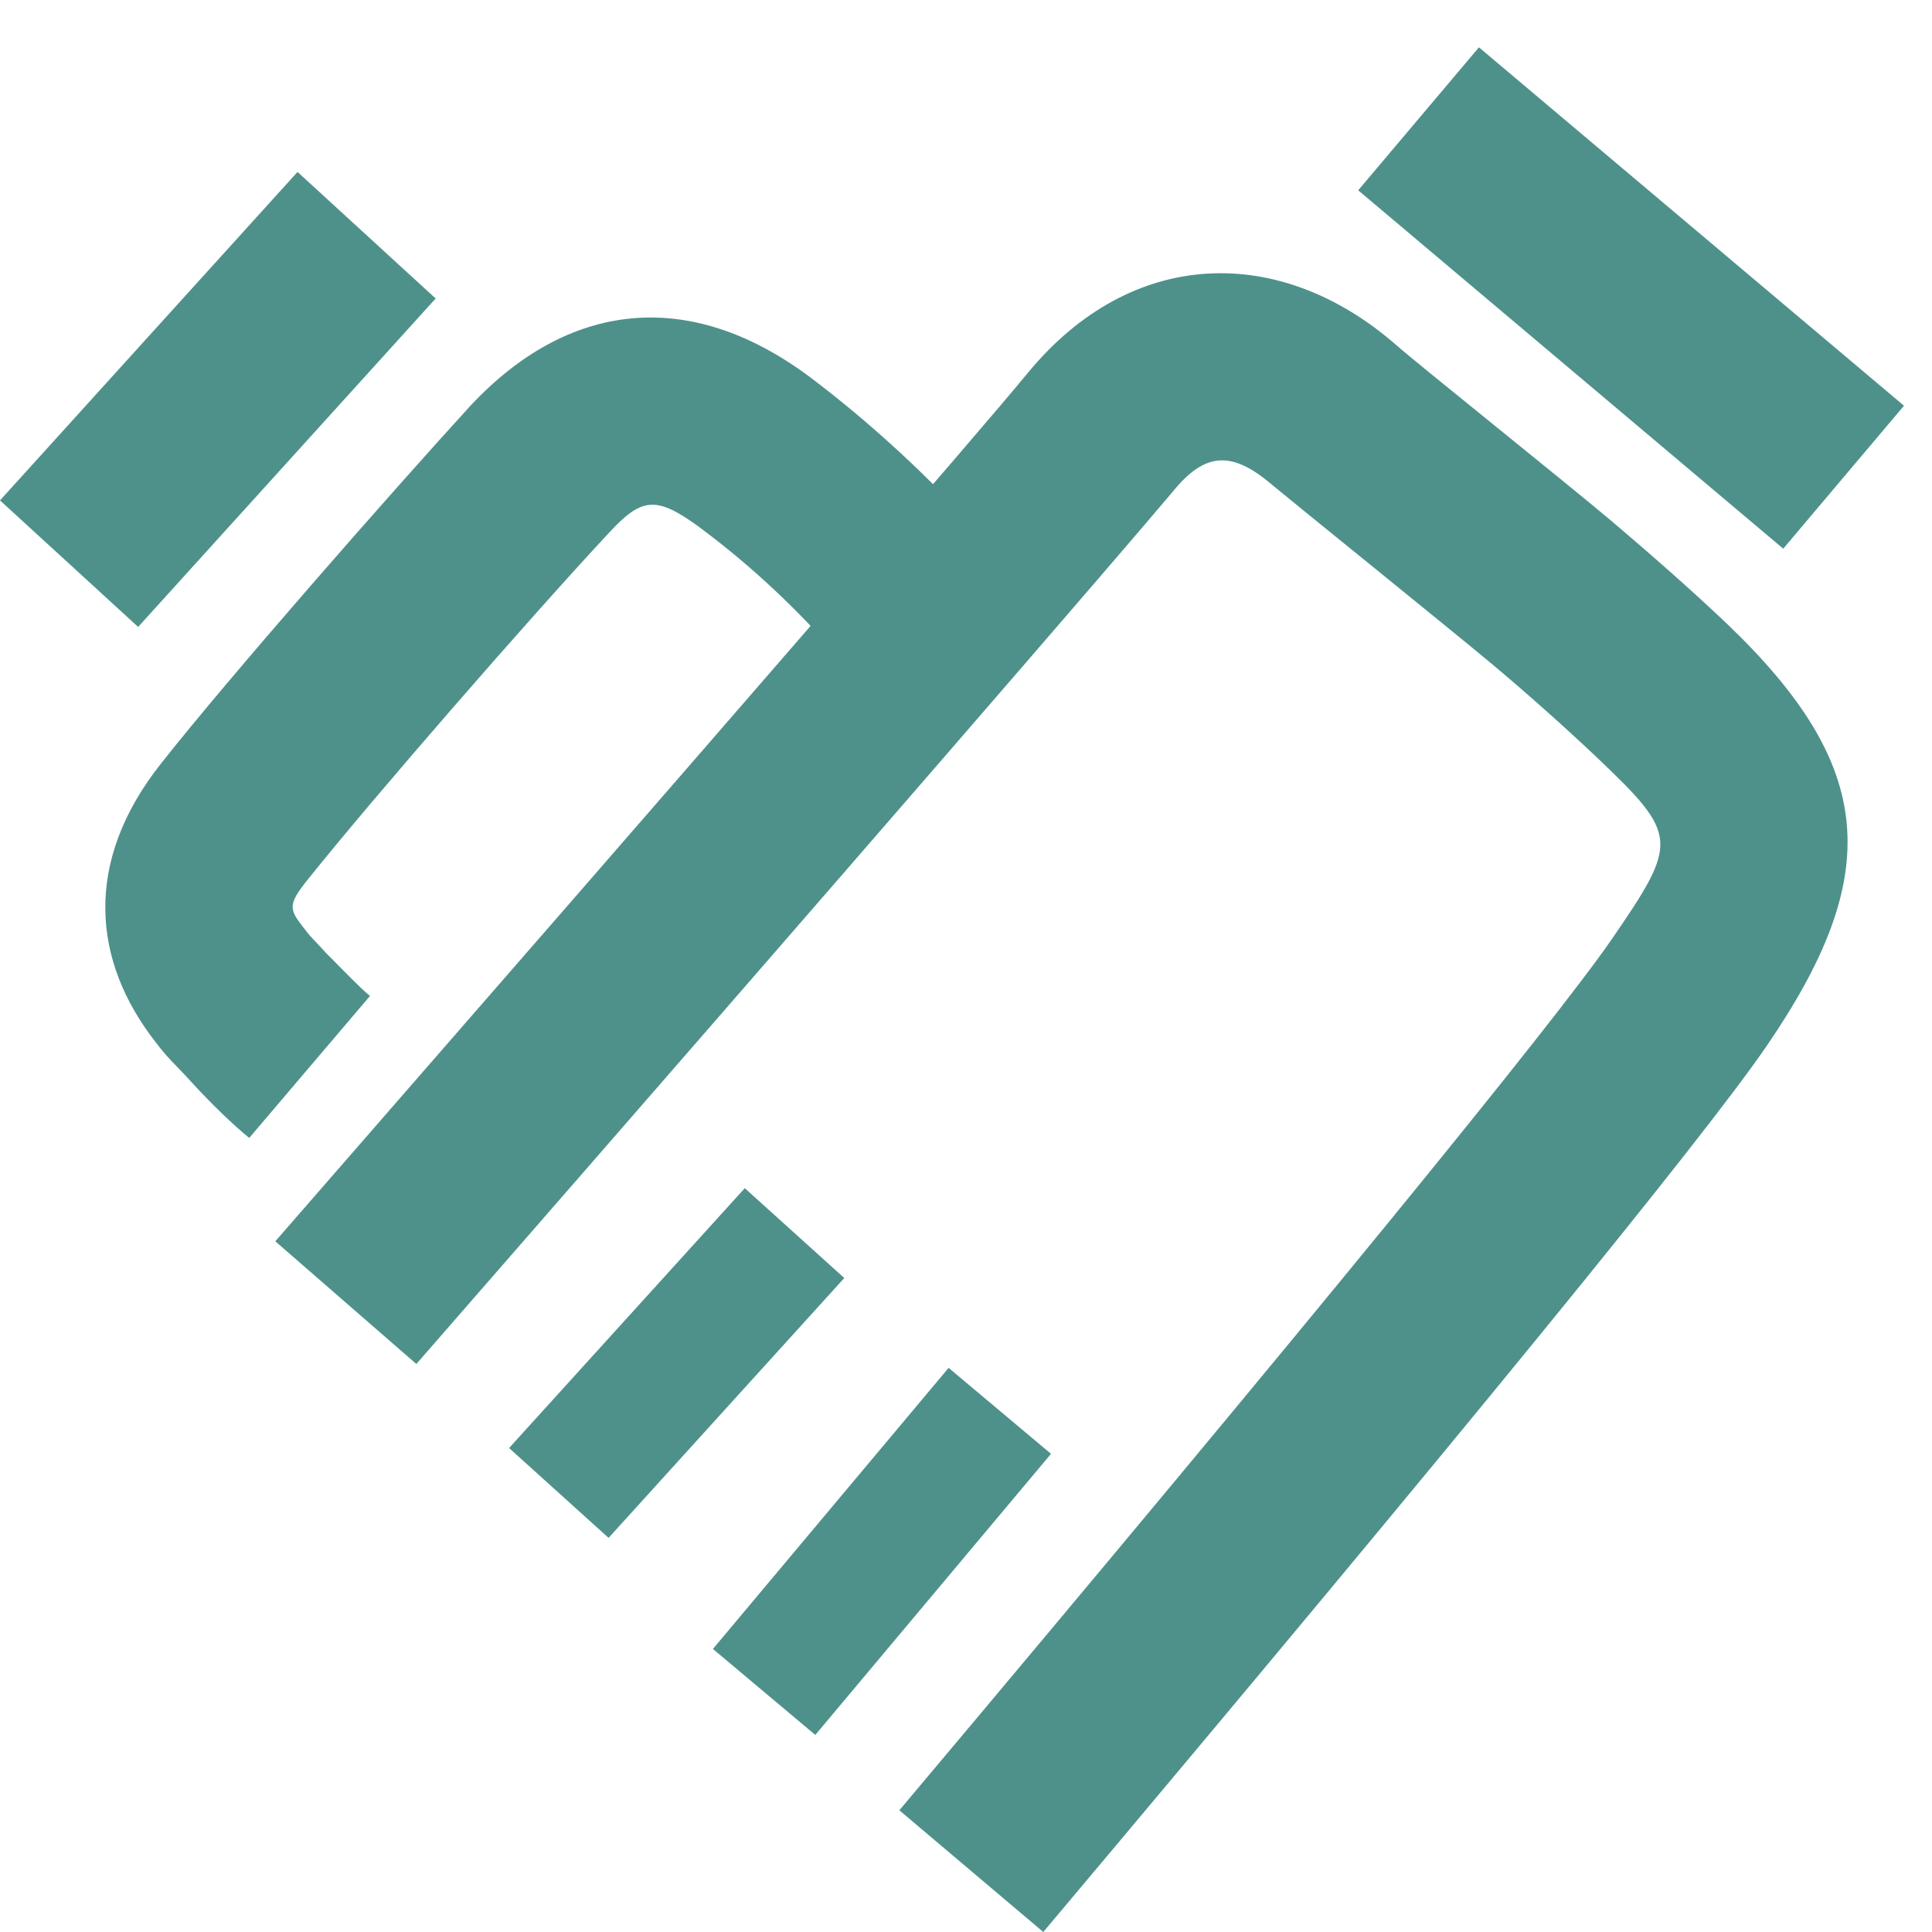
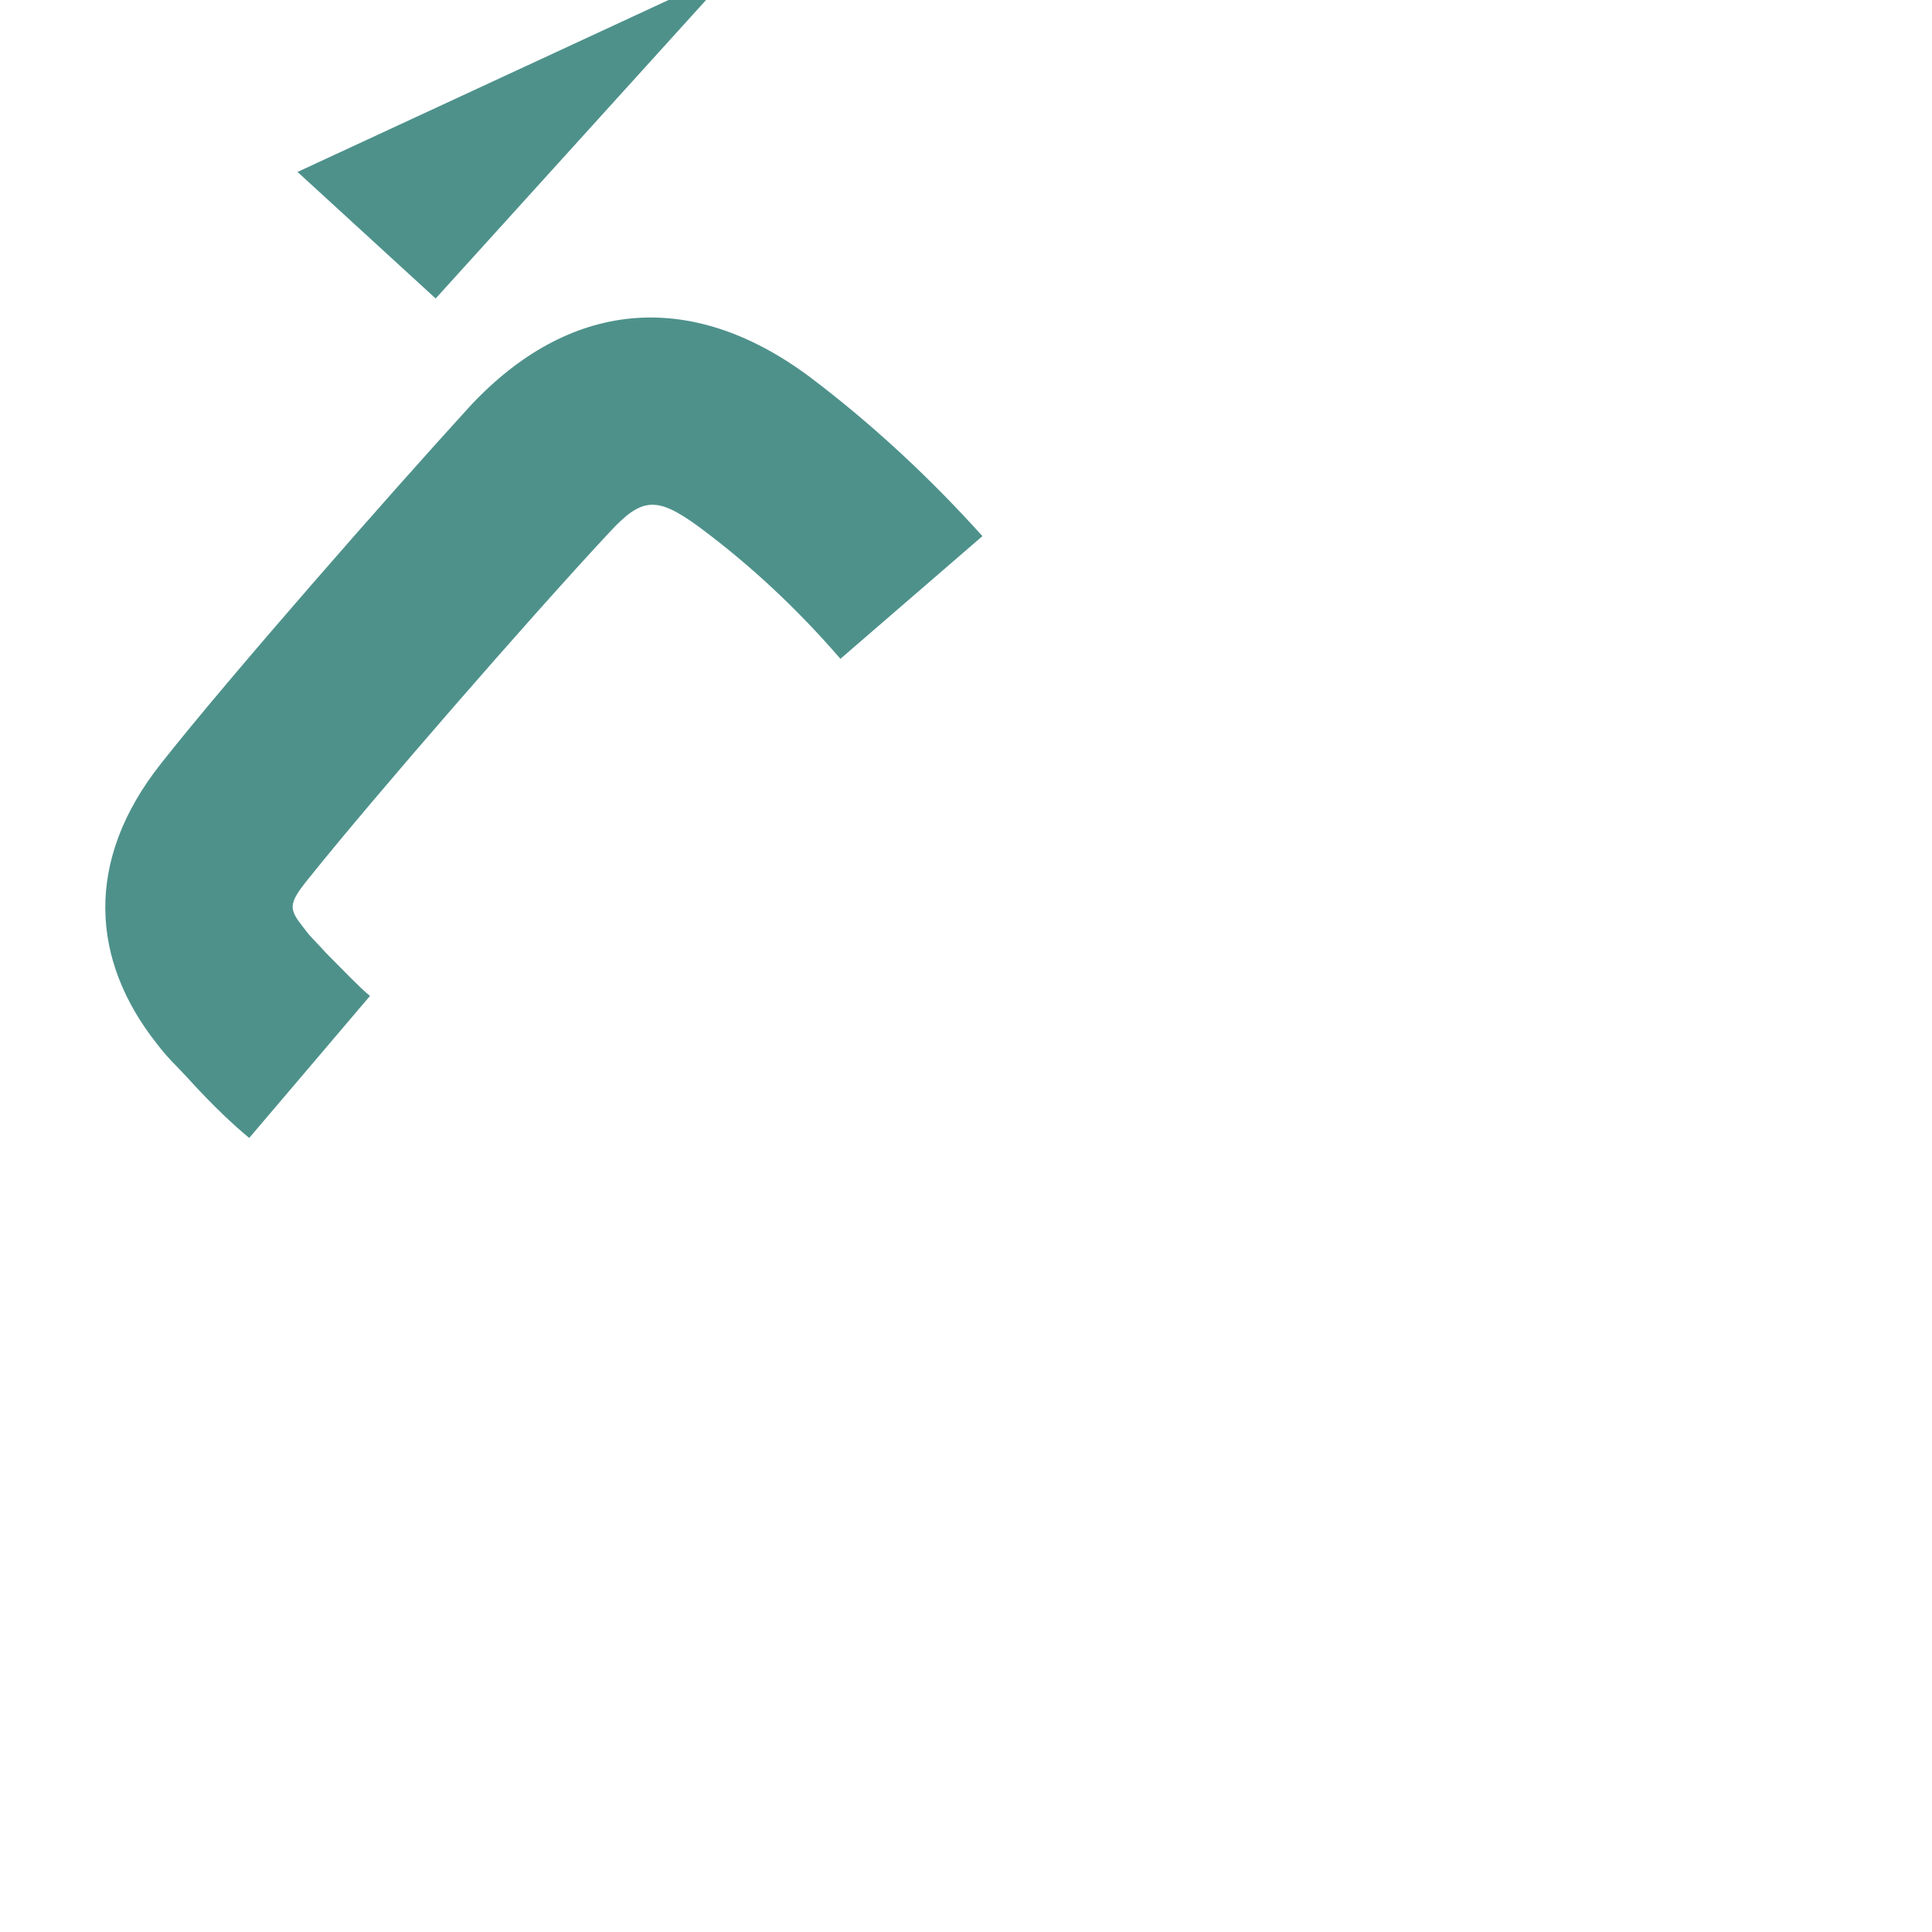
<svg xmlns="http://www.w3.org/2000/svg" id="图层_1" x="0px" y="0px" viewBox="0 0 200 200" style="enable-background:new 0 0 200 200;" xml:space="preserve">
  <style type="text/css">	.st0{fill:#4E918B;}</style>
-   <path class="st0" d="M77.1,123l-24.4,26.9l10.3,9.3l24.4-26.9L77.1,123z M98.2,141.6l-24.4,29.1l10.6,8.9l24.4-29.1L98.2,141.6z" />
-   <path class="st0" d="M108,200c43.5-51.7,68.2-82,74.8-91.6c12.3-17.9,11.4-29.1-4.1-43.9c-3.8-3.6-7.8-7.1-11.8-10.5 c-5.1-4.3-20.5-16.6-22.5-18.4c-11.9-10.3-27.2-10.1-38,3c-5,6.1-31.1,36.2-77.9,89.9l14.6,12.7c47.1-54,73-84,78.3-90.3 c3.4-4.2,6.2-4.2,10.3-0.7c2.4,2,17.9,14.5,22.7,18.5c3.7,3.1,7.4,6.4,10.9,9.7c8.5,8.1,8.5,8.7,1.5,18.9 c-6.1,8.8-30.8,39.1-73.7,90.1L108,200z M140.6,19.7l44,37.1l12.5-14.8l-44-37.1L140.6,19.7z" />
-   <path class="st0" d="M38.3,103.1c-1.1-0.9-2.6-2.5-4.6-4.5c0.1,0.1-1-1.1-1.3-1.4c-0.4-0.4-0.7-0.8-1-1.2c-1.5-1.9-1.6-2.4,0.5-5 c6.8-8.5,22.9-27,31.1-35.8c3.4-3.7,4.9-3.9,9.3-0.7c5.4,4,10.3,8.6,14.7,13.7l14.7-12.7C96.3,49.5,90.3,43.9,83.8,39 c-12.5-9.3-25-7.8-35.1,3C40.3,51.2,23.8,70,16.7,79C8.6,89.2,9.5,99.5,16.2,108c0.6,0.8,1.3,1.6,2.1,2.4c0.4,0.4,1.7,1.8,1.5,1.6 c2.3,2.5,4.3,4.4,6,5.8L38.3,103.1L38.3,103.1z M30.8,17.8l-30.8,34l14.3,13.1l30.8-34L30.8,17.8z" />
+   <path class="st0" d="M38.3,103.1c-1.1-0.9-2.6-2.5-4.6-4.5c0.1,0.1-1-1.1-1.3-1.4c-0.4-0.4-0.7-0.8-1-1.2c-1.5-1.9-1.6-2.4,0.5-5 c6.8-8.5,22.9-27,31.1-35.8c3.4-3.7,4.9-3.9,9.3-0.7c5.4,4,10.3,8.6,14.7,13.7l14.7-12.7C96.3,49.5,90.3,43.9,83.8,39 c-12.5-9.3-25-7.8-35.1,3C40.3,51.2,23.8,70,16.7,79C8.6,89.2,9.5,99.5,16.2,108c0.6,0.8,1.3,1.6,2.1,2.4c0.4,0.4,1.7,1.8,1.5,1.6 c2.3,2.5,4.3,4.4,6,5.8L38.3,103.1L38.3,103.1z M30.8,17.8l14.3,13.1l30.8-34L30.8,17.8z" />
</svg>